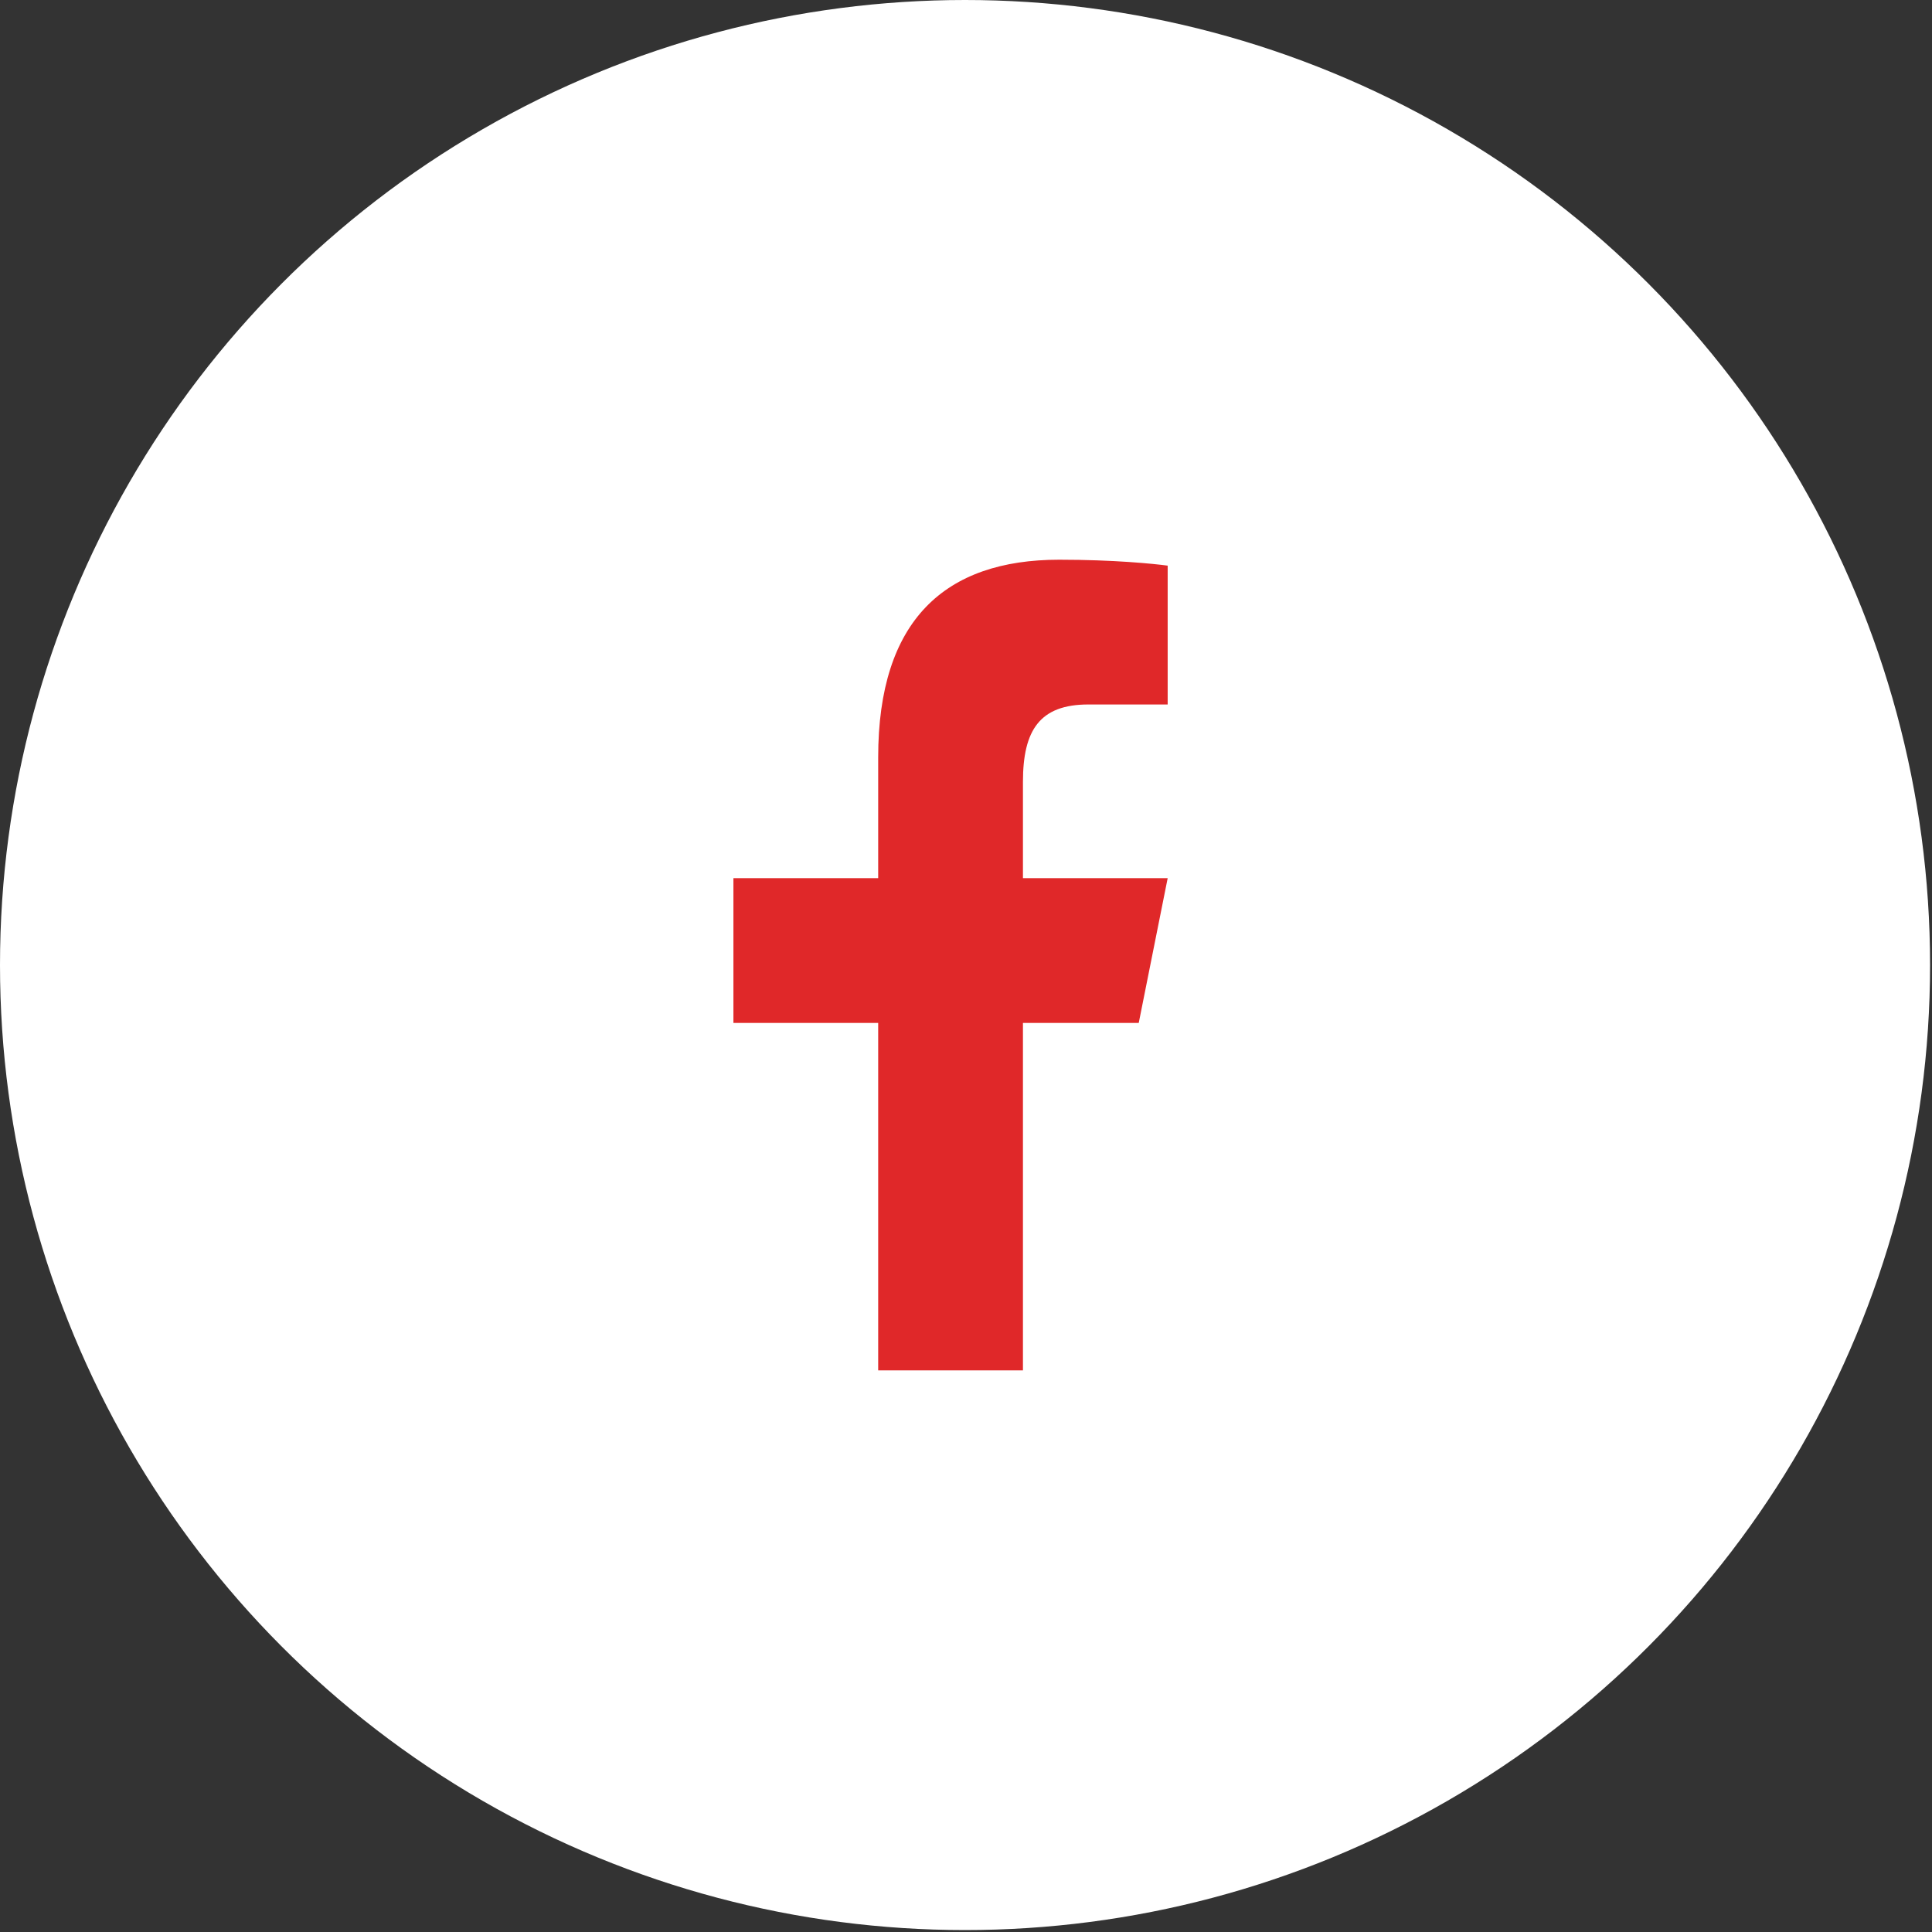
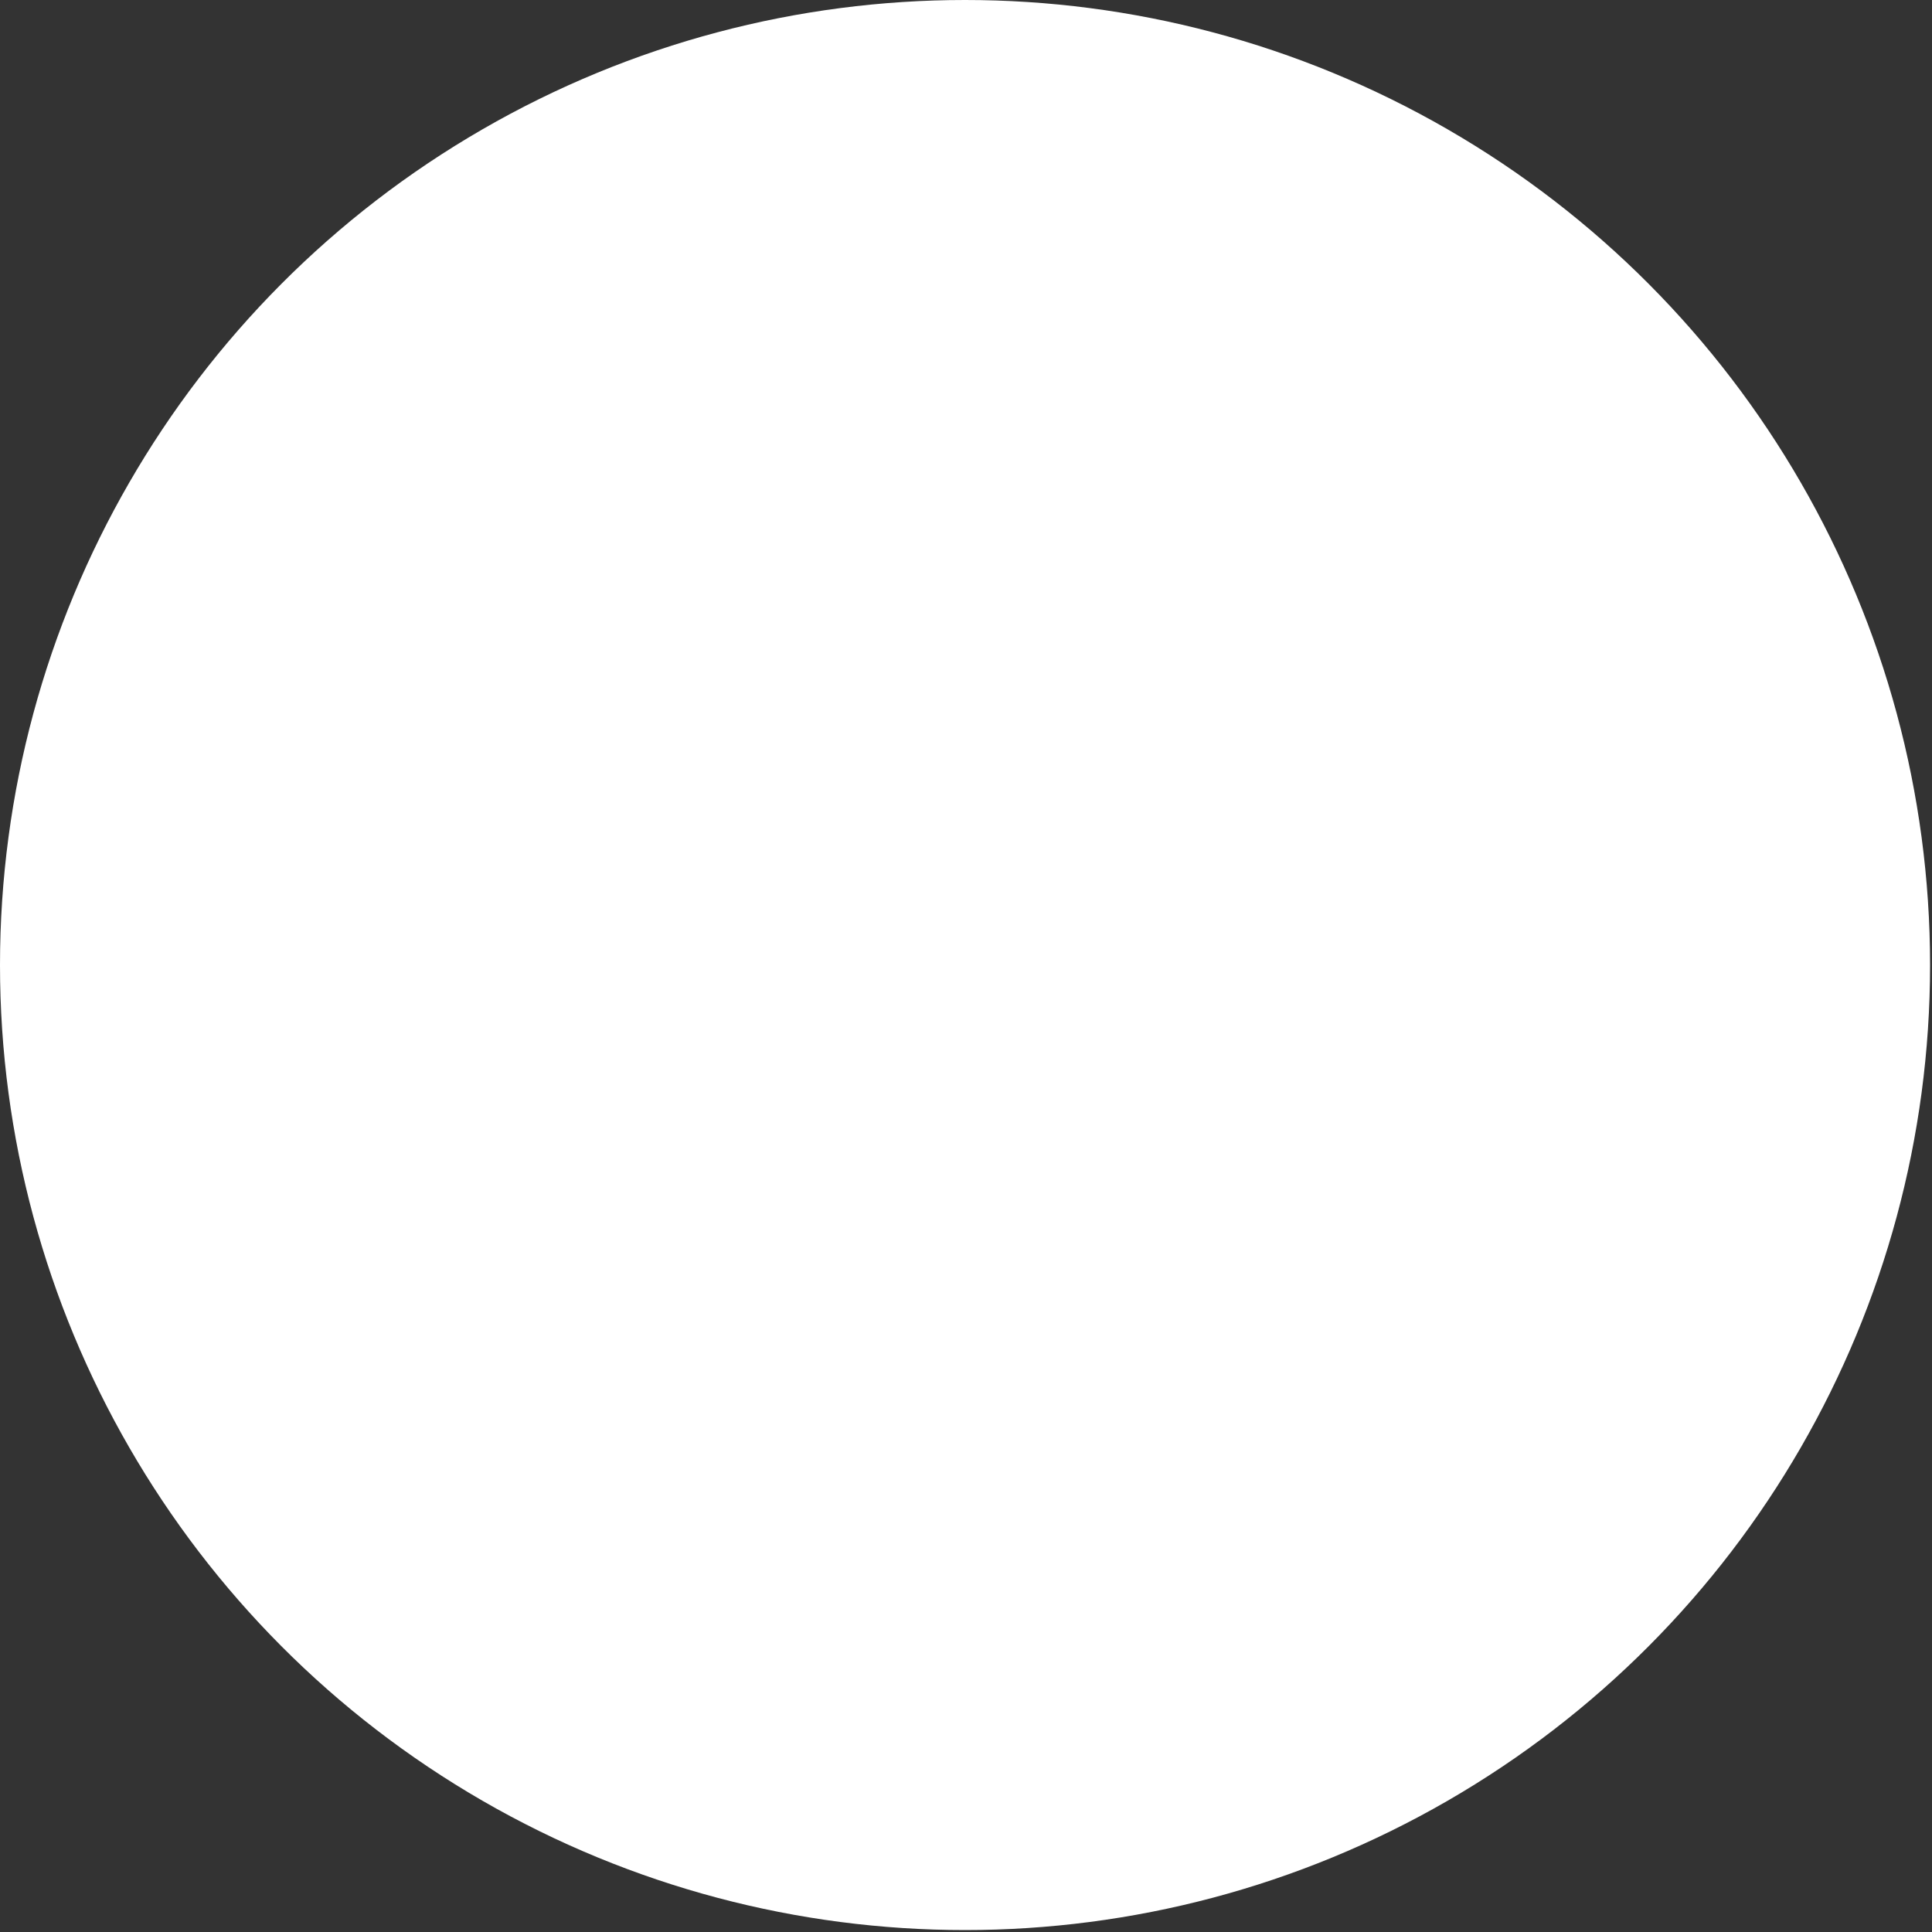
<svg xmlns="http://www.w3.org/2000/svg" width="44" height="44" viewBox="0 0 44 44" fill="none">
  <rect x="0" y="0" width="44" height="44" fill="#333333" stroke="none" />
  <circle cx="21.978" cy="21.978" r="21.978" fill="white" />
-   <path d="M24.123 12.747C21.524 12.747 20 14.12 20 17.248V20H16.703V23.297H20V31.209H23.297V23.297H25.934L26.593 20H23.297V17.805C23.297 16.627 23.681 16.044 24.787 16.044H26.593V12.882C26.281 12.84 25.37 12.747 24.123 12.747Z" fill="#E02829" />
</svg>